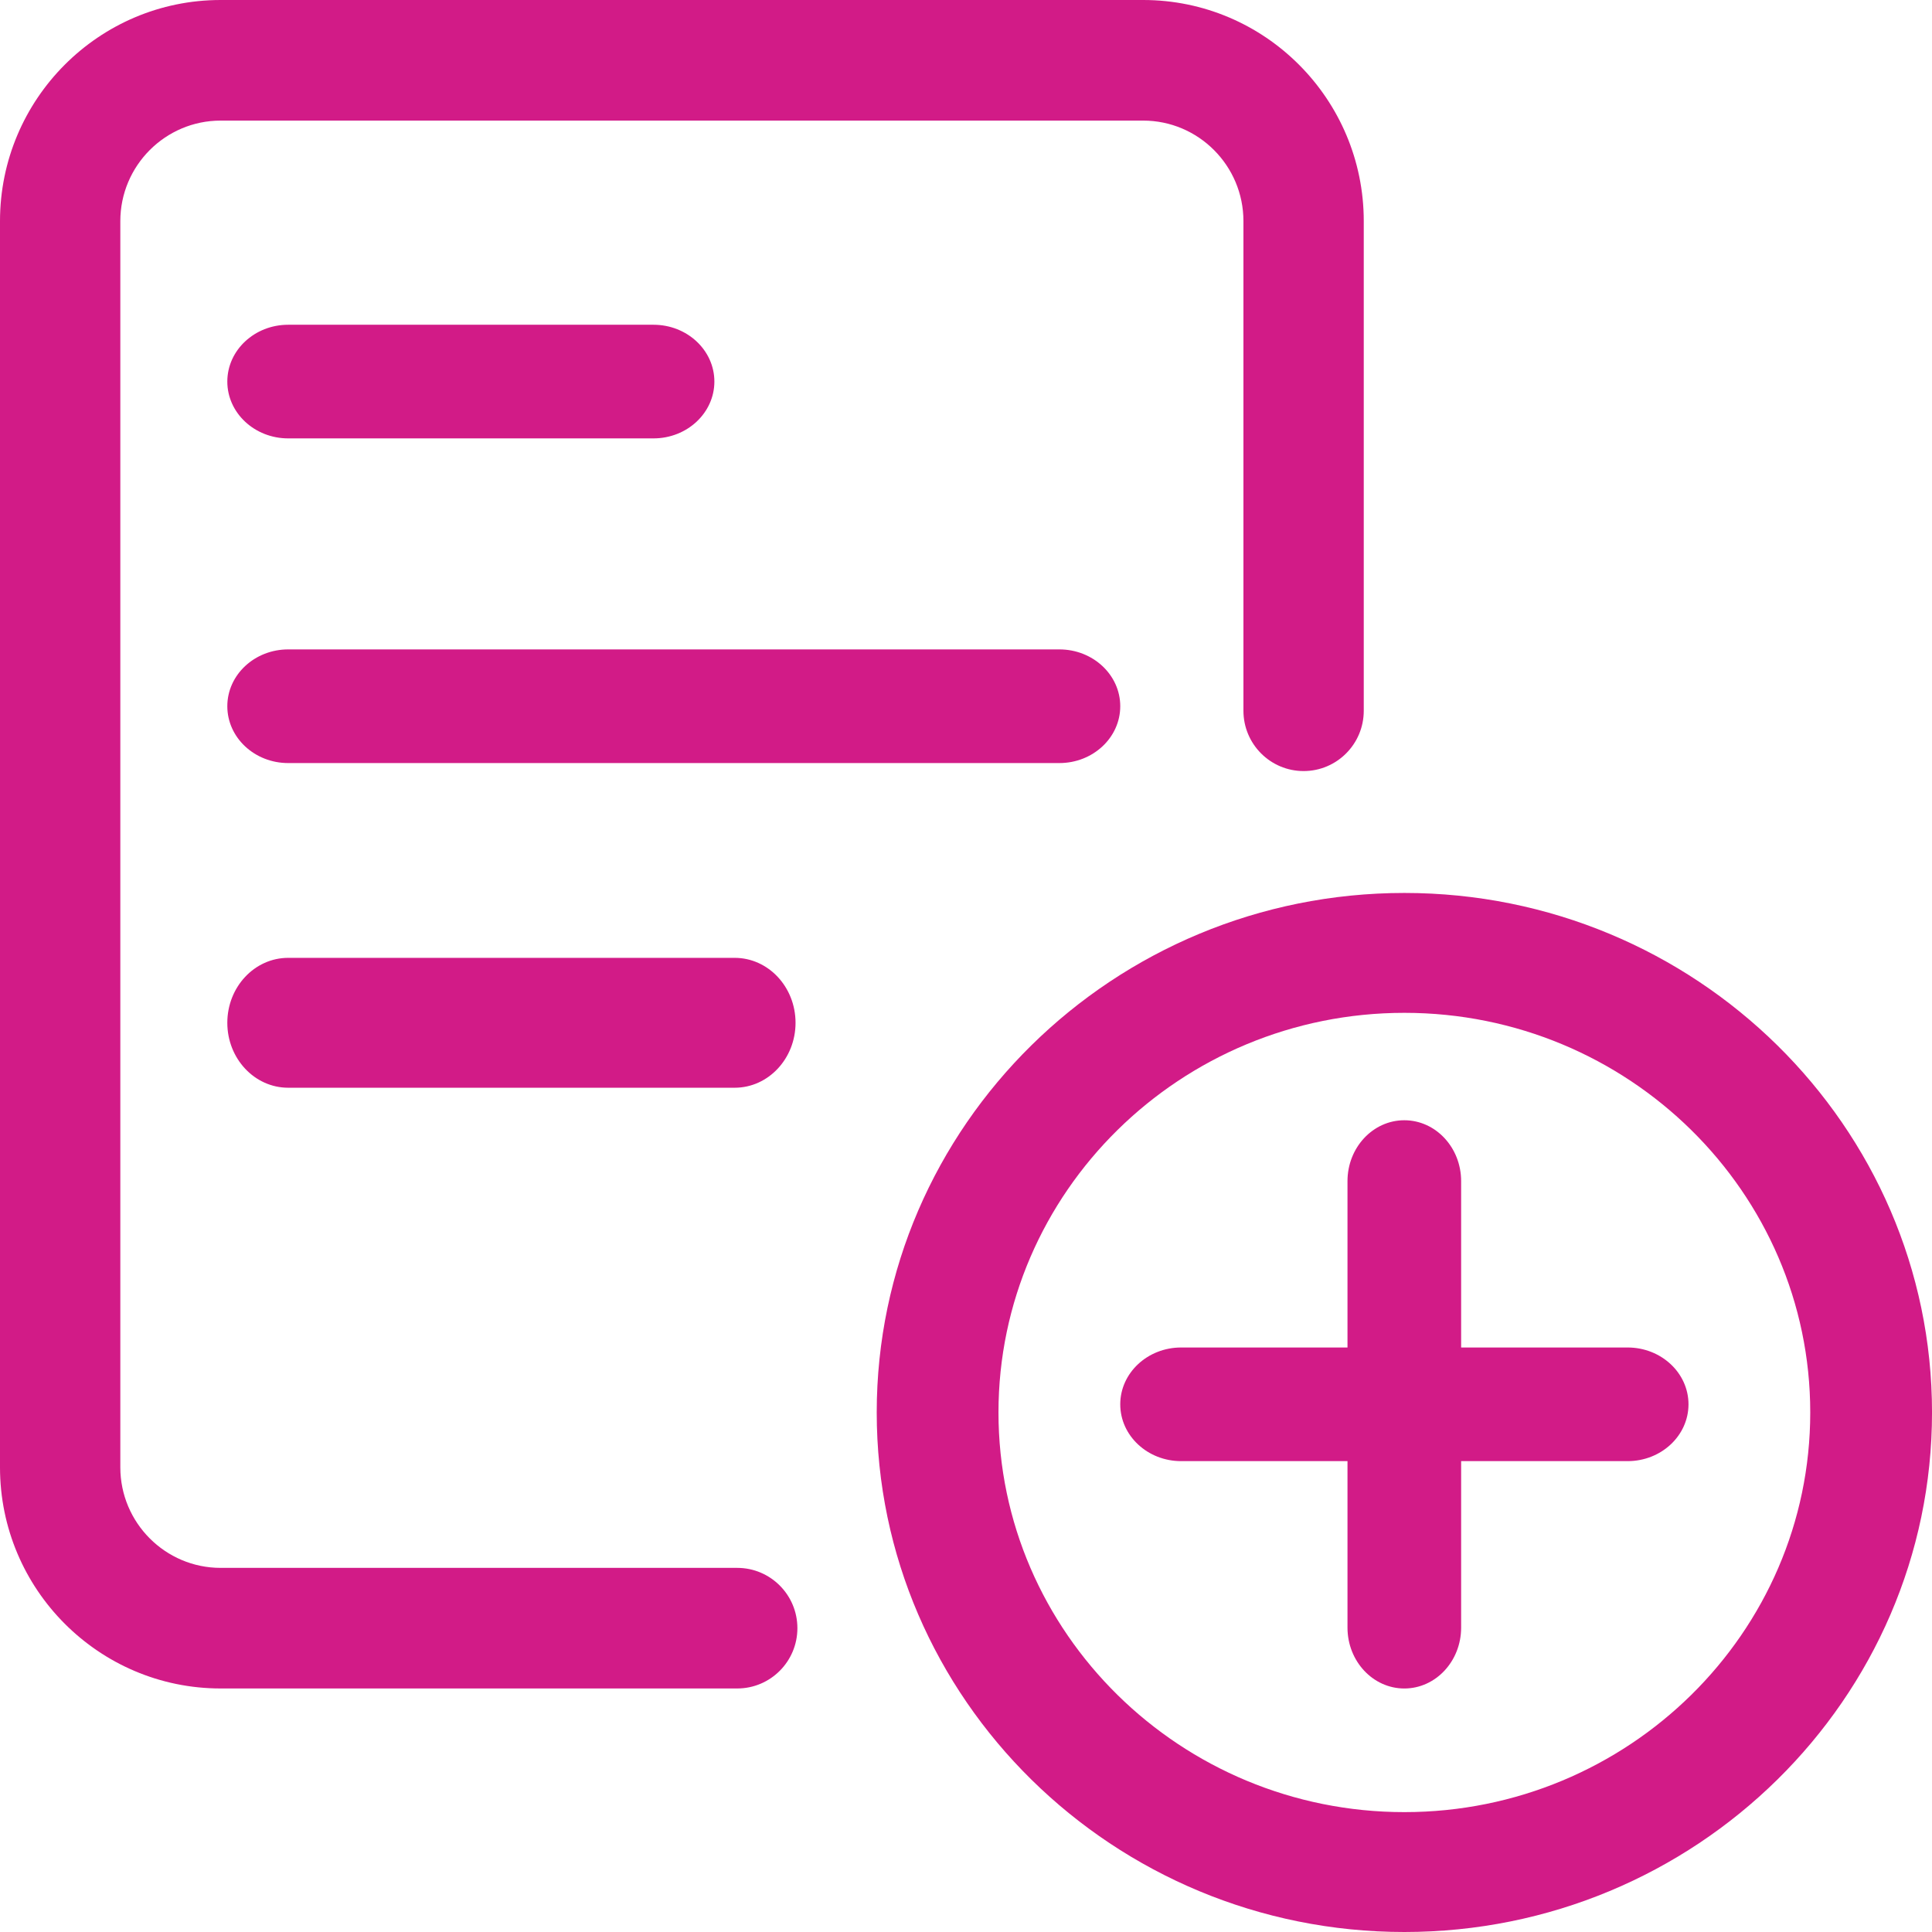
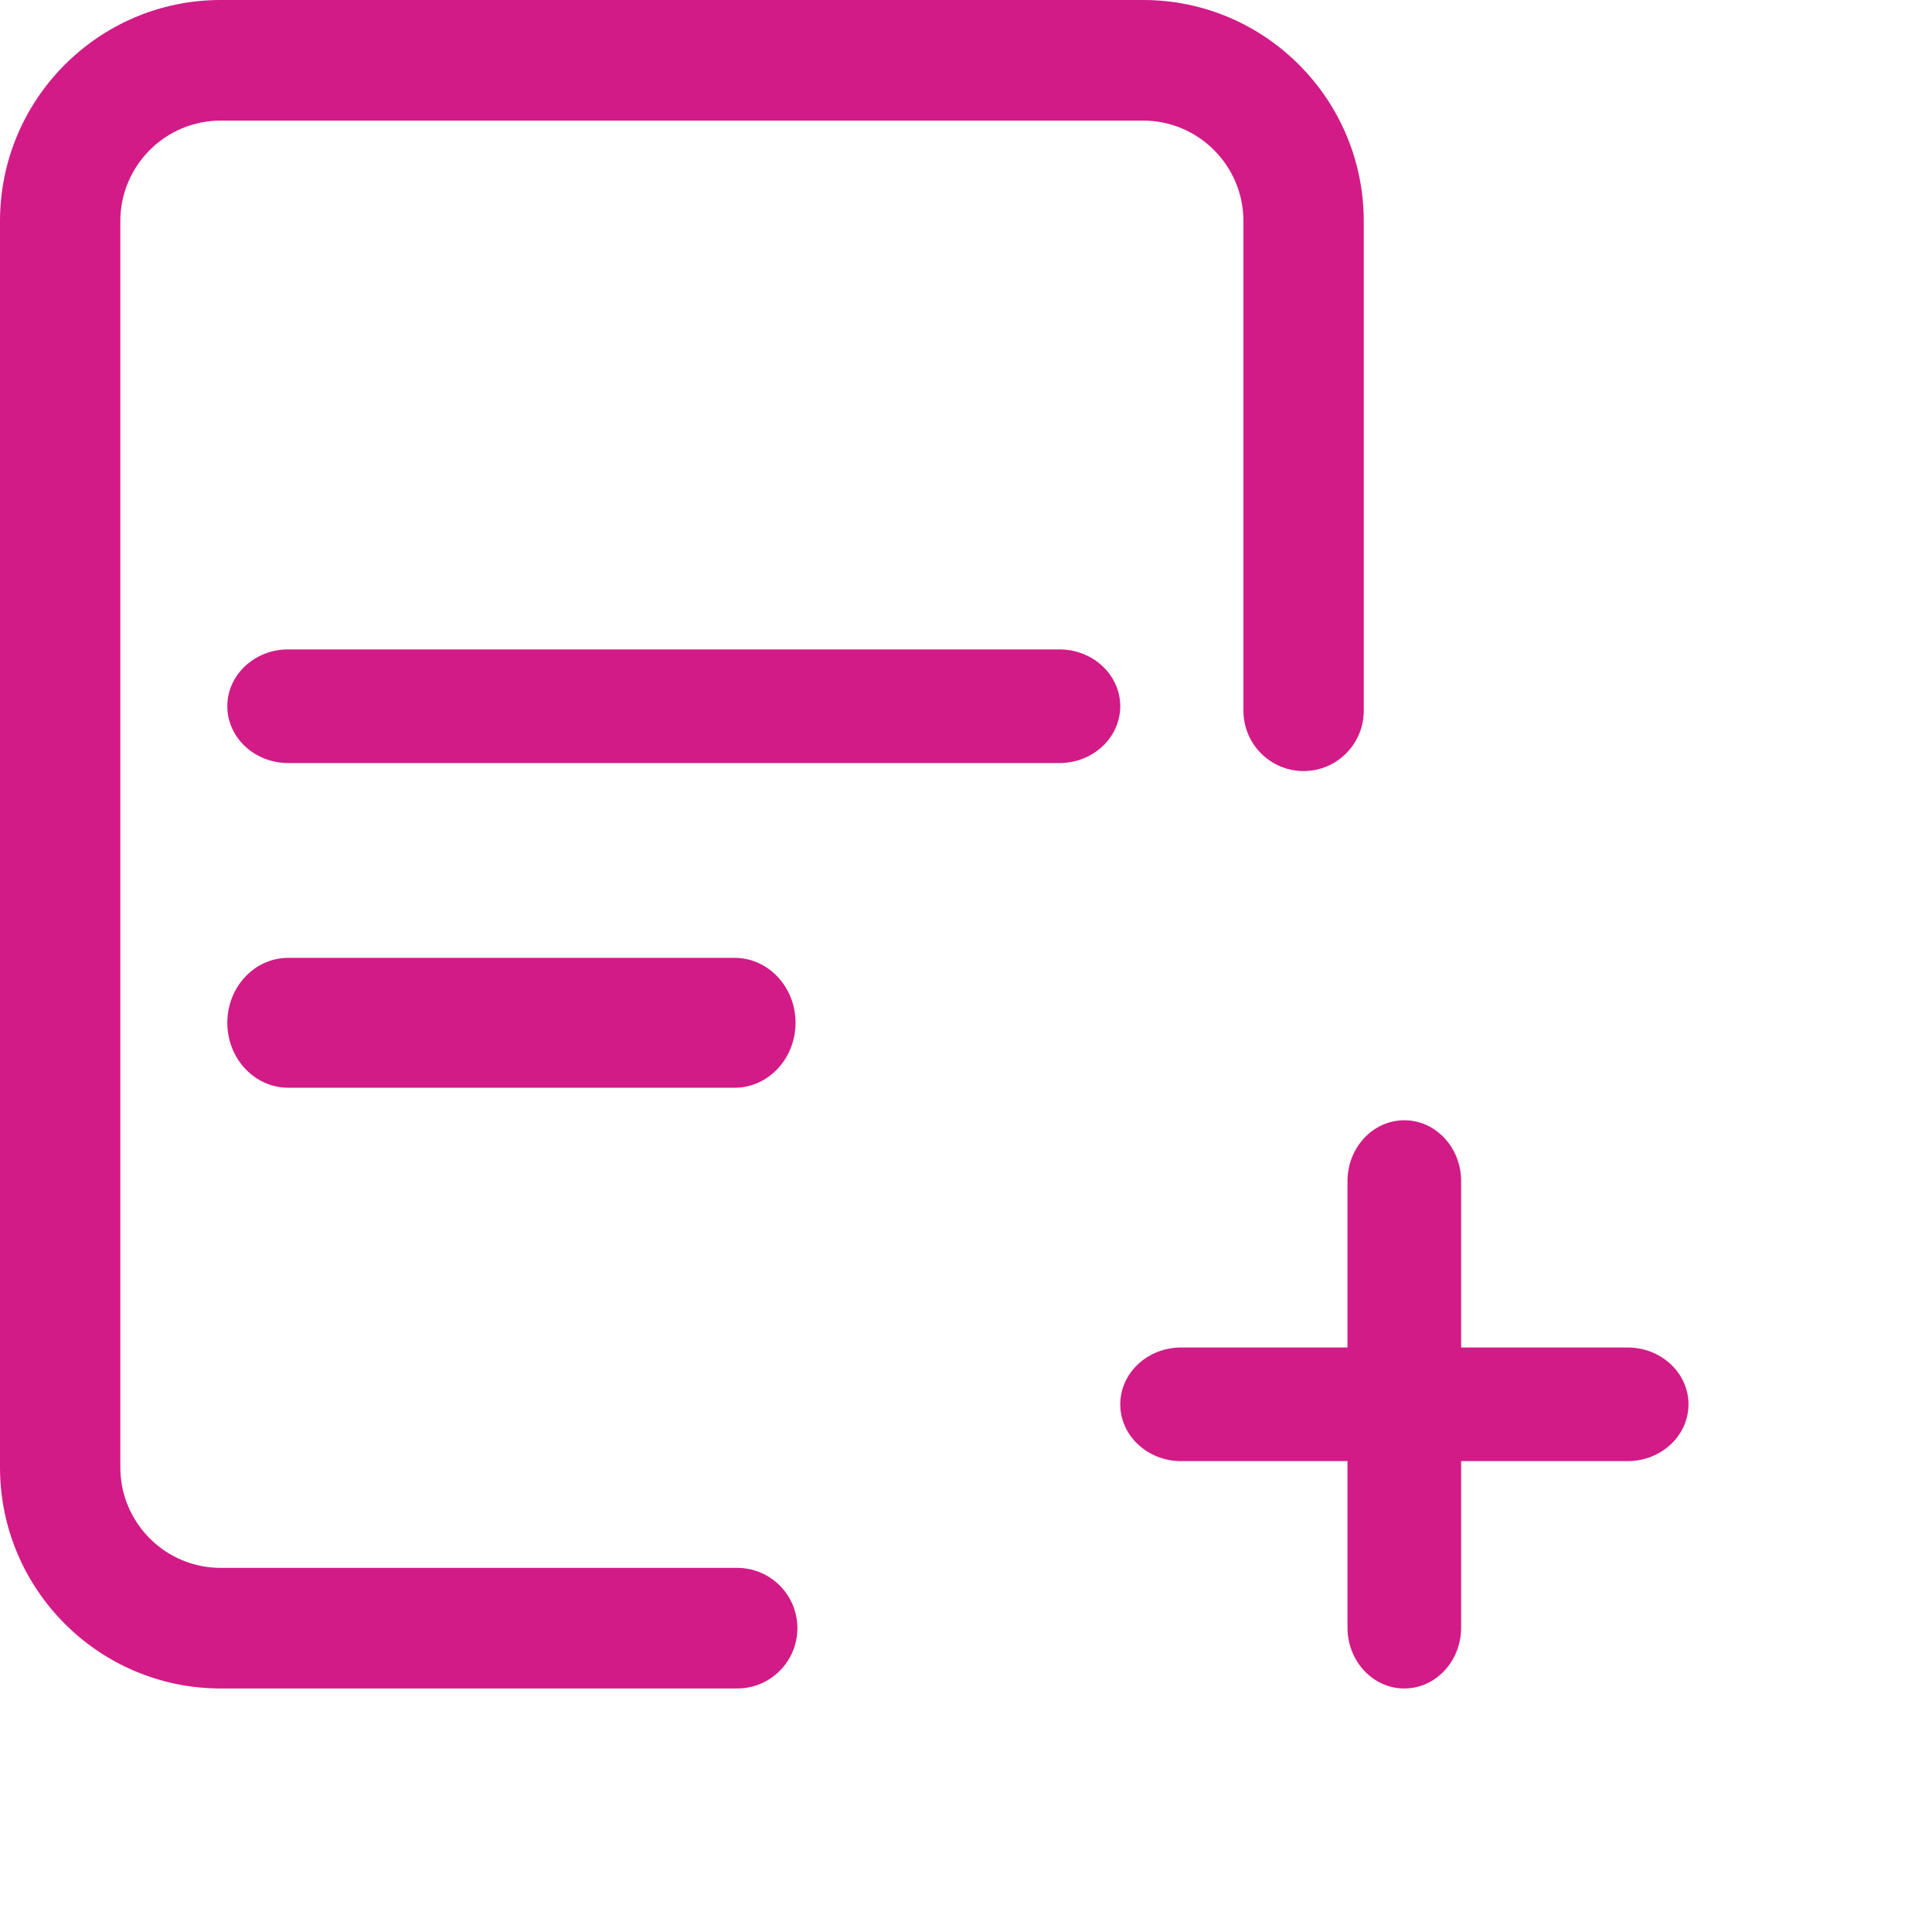
<svg xmlns="http://www.w3.org/2000/svg" viewBox="0 0 100 100" fill="none">
-   <path d="M72.69 100C57.631 100 45.379 87.937 45.379 73.109C45.379 58.282 57.631 46.219 72.69 46.219C87.749 46.219 100.001 58.282 100.001 73.109C100.001 87.937 87.749 100 72.69 100ZM72.69 52.424C61.106 52.424 51.681 61.704 51.681 73.109C51.681 84.515 61.106 93.795 72.69 93.795C84.274 93.795 93.698 84.515 93.698 73.109C93.698 61.704 84.274 52.424 72.69 52.424Z" fill="#D21B87" />
  <path d="M72.687 87.396C71.064 87.396 69.746 85.984 69.746 84.245V61.136C69.746 59.396 71.064 57.984 72.687 57.984C74.311 57.984 75.628 59.396 75.628 61.136V84.245C75.628 85.984 74.311 87.396 72.687 87.396Z" fill="#D21B87" />
  <path d="M84.245 75.628H61.136C59.396 75.628 57.984 74.311 57.984 72.687C57.984 71.064 59.396 69.746 61.136 69.746H84.245C85.984 69.746 87.396 71.064 87.396 72.687C87.396 74.311 85.984 75.628 84.245 75.628Z" fill="#D21B87" />
  <path d="M38.159 87.395H11.419C5.12 87.395 0 82.264 0 75.95V11.445C0 5.131 5.12 0 11.419 0H59.17C65.469 0 70.588 5.131 70.588 11.445V36.789C70.588 38.512 69.193 39.91 67.474 39.91C65.755 39.91 64.36 38.512 64.36 36.789V11.445C64.36 8.577 62.031 6.242 59.17 6.242H11.419C8.558 6.242 6.228 8.577 6.228 11.445V75.95C6.228 78.818 8.558 81.153 11.419 81.153H38.159C39.878 81.153 41.273 82.551 41.273 84.274C41.273 85.997 39.878 87.395 38.159 87.395Z" fill="#D21B87" />
  <path d="M54.833 39.496H14.917C13.177 39.496 11.766 38.178 11.766 36.554C11.766 34.931 13.177 33.613 14.917 33.613H54.833C56.572 33.613 57.984 34.931 57.984 36.554C57.984 38.178 56.572 39.496 54.833 39.496Z" fill="#D21B87" />
  <path d="M38.026 56.301H14.917C13.177 56.301 11.766 54.795 11.766 52.94C11.766 51.084 13.177 49.578 14.917 49.578H38.026C39.766 49.578 41.177 51.084 41.177 52.94C41.177 54.795 39.766 56.301 38.026 56.301Z" fill="#D21B87" />
-   <path d="M33.824 22.691H14.917C13.177 22.691 11.766 21.373 11.766 19.75C11.766 18.126 13.177 16.809 14.917 16.809H33.824C35.564 16.809 36.976 18.126 36.976 19.75C36.976 21.373 35.564 22.691 33.824 22.691Z" fill="#D21B87" />
</svg>